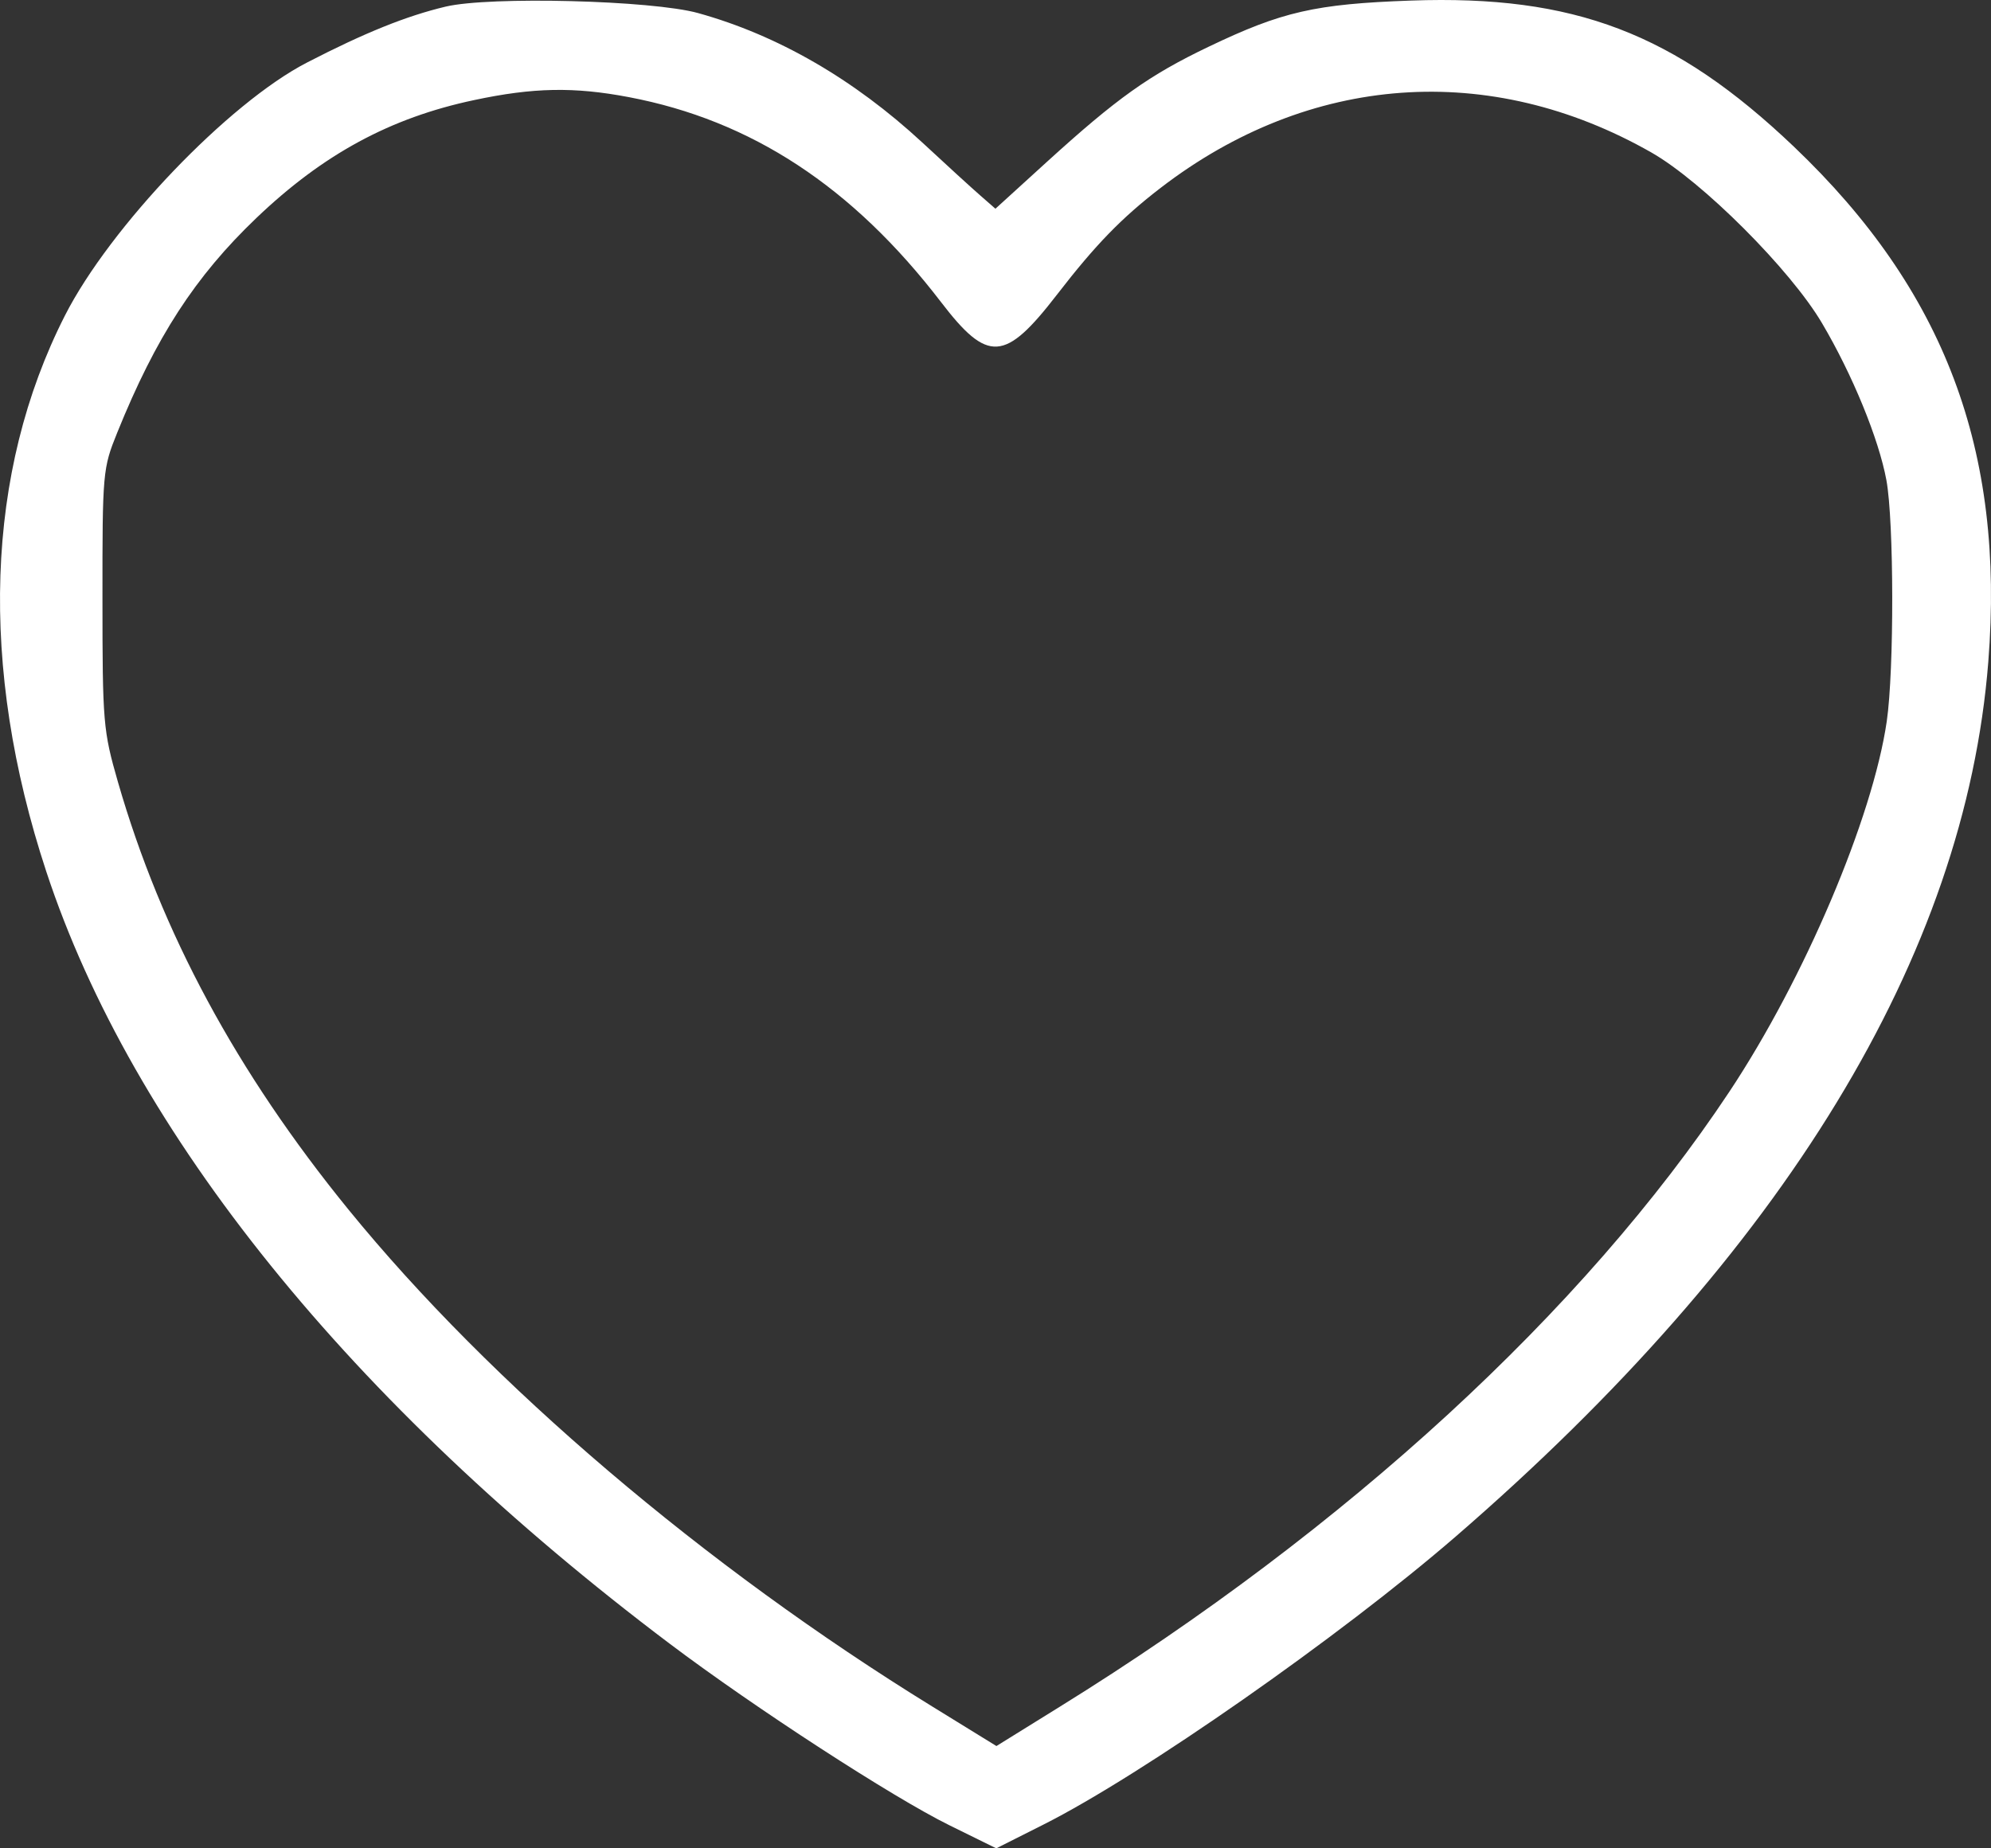
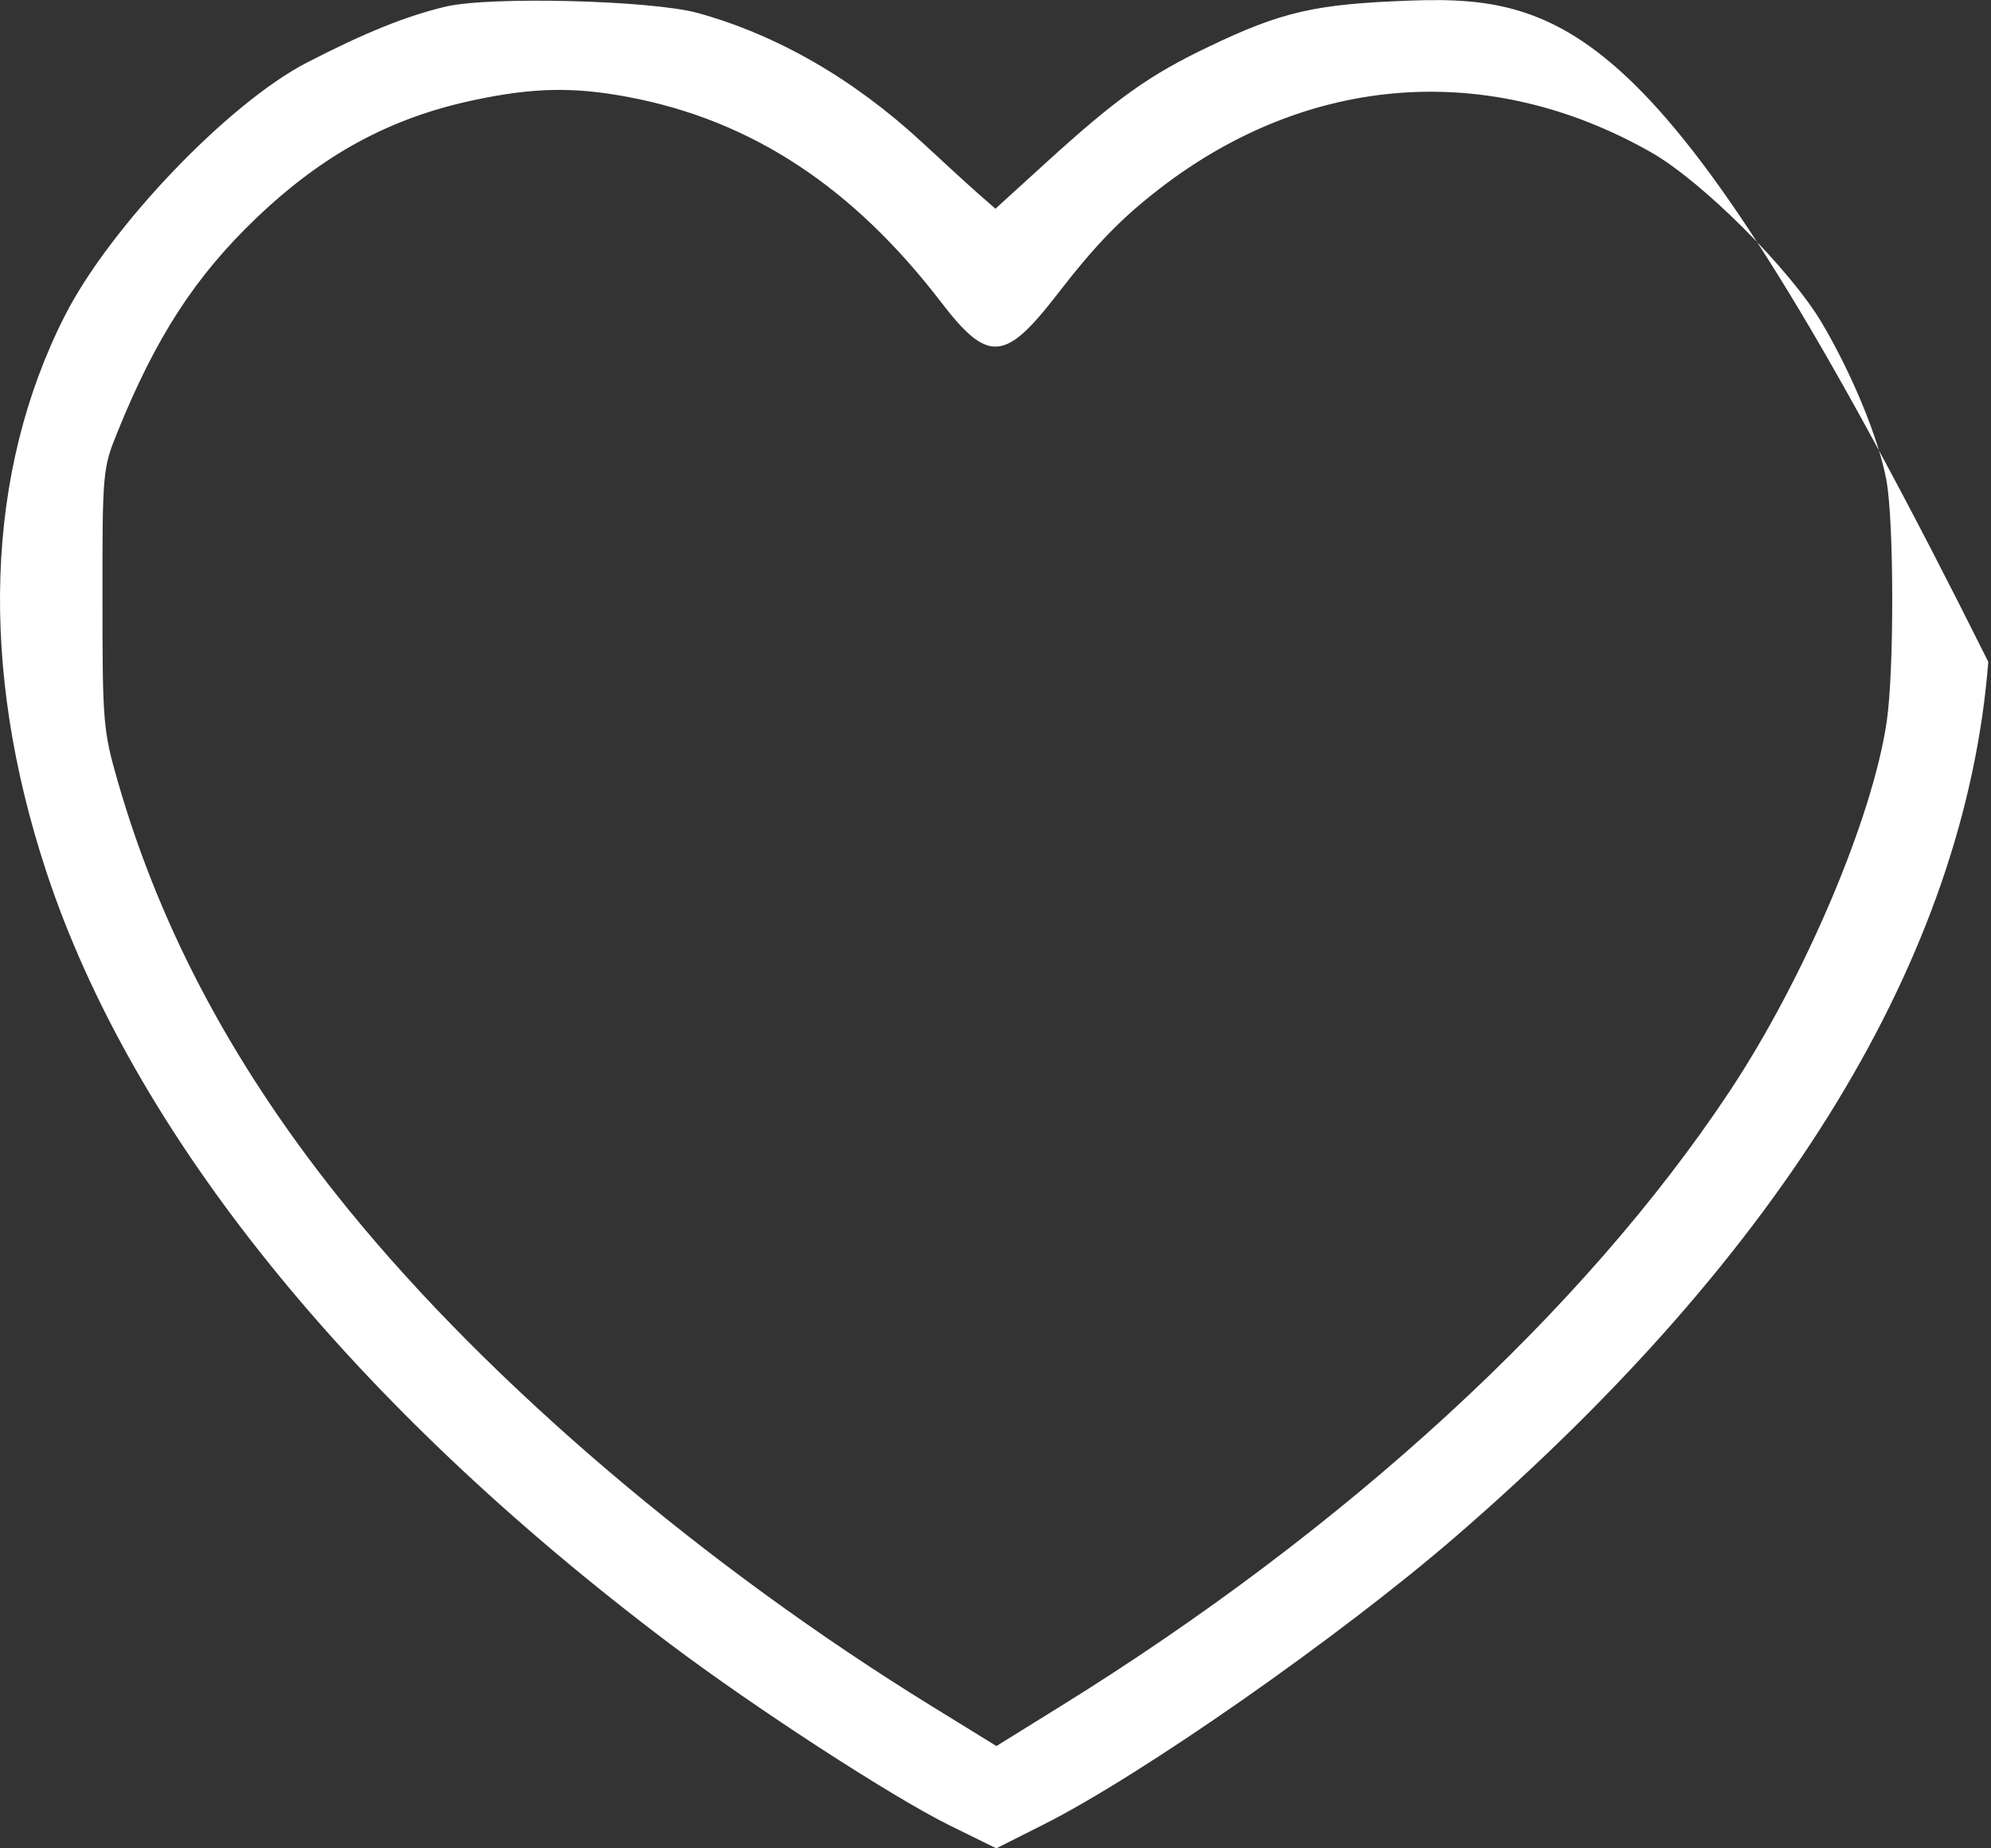
<svg xmlns="http://www.w3.org/2000/svg" width="28" height="26" viewBox="0 0 28 26" fill="none">
  <rect x="0" y="0" width="28" height="26" fill="#333333" stroke="none" />
-   <path fill-rule="evenodd" clip-rule="evenodd" d="M6.268 0.093C5.716 0.224 5.128 0.461 4.317 0.88C3.213 1.45 1.547 3.192 0.913 4.439C-0.207 6.642 -0.299 9.377 0.651 12.26C1.862 15.935 4.934 19.741 9.419 23.122C10.618 24.026 12.552 25.281 13.351 25.675L14.011 26L14.674 25.666C16.057 24.97 18.845 23.021 20.472 21.614C25.093 17.616 27.637 13.438 27.962 9.31C28.197 6.336 27.346 4.082 25.229 2.064C23.551 0.465 22.139 -0.074 19.841 0.008C18.496 0.056 18.029 0.163 16.996 0.658C16.16 1.058 15.707 1.381 14.715 2.284L13.999 2.936L13.784 2.748C13.666 2.645 13.3 2.311 12.971 2.005C12.007 1.113 10.935 0.494 9.818 0.184C9.172 0.004 6.886 -0.054 6.268 0.093ZM8.842 1.366C10.567 1.693 11.989 2.627 13.232 4.247C13.892 5.109 14.132 5.094 14.865 4.144C15.408 3.441 15.771 3.067 16.322 2.643C18.414 1.034 20.952 0.851 23.224 2.145C23.94 2.553 25.179 3.792 25.623 4.545C26.052 5.271 26.421 6.172 26.529 6.754C26.636 7.336 26.639 9.425 26.534 10.147C26.336 11.506 25.376 13.766 24.321 15.356C22.274 18.441 18.933 21.511 14.909 24.005L14.013 24.561L13.111 24.005C9.912 22.034 6.897 19.467 4.901 17.015C3.328 15.083 2.269 13.118 1.658 10.998C1.451 10.278 1.441 10.168 1.441 8.423C1.44 6.642 1.445 6.589 1.649 6.085C2.191 4.743 2.745 3.889 3.605 3.067C4.546 2.168 5.49 1.657 6.667 1.408C7.503 1.23 8.073 1.22 8.842 1.366Z" fill="white" />
+   <path fill-rule="evenodd" clip-rule="evenodd" d="M6.268 0.093C5.716 0.224 5.128 0.461 4.317 0.88C3.213 1.45 1.547 3.192 0.913 4.439C-0.207 6.642 -0.299 9.377 0.651 12.26C1.862 15.935 4.934 19.741 9.419 23.122C10.618 24.026 12.552 25.281 13.351 25.675L14.011 26L14.674 25.666C16.057 24.97 18.845 23.021 20.472 21.614C25.093 17.616 27.637 13.438 27.962 9.31C23.551 0.465 22.139 -0.074 19.841 0.008C18.496 0.056 18.029 0.163 16.996 0.658C16.16 1.058 15.707 1.381 14.715 2.284L13.999 2.936L13.784 2.748C13.666 2.645 13.3 2.311 12.971 2.005C12.007 1.113 10.935 0.494 9.818 0.184C9.172 0.004 6.886 -0.054 6.268 0.093ZM8.842 1.366C10.567 1.693 11.989 2.627 13.232 4.247C13.892 5.109 14.132 5.094 14.865 4.144C15.408 3.441 15.771 3.067 16.322 2.643C18.414 1.034 20.952 0.851 23.224 2.145C23.94 2.553 25.179 3.792 25.623 4.545C26.052 5.271 26.421 6.172 26.529 6.754C26.636 7.336 26.639 9.425 26.534 10.147C26.336 11.506 25.376 13.766 24.321 15.356C22.274 18.441 18.933 21.511 14.909 24.005L14.013 24.561L13.111 24.005C9.912 22.034 6.897 19.467 4.901 17.015C3.328 15.083 2.269 13.118 1.658 10.998C1.451 10.278 1.441 10.168 1.441 8.423C1.44 6.642 1.445 6.589 1.649 6.085C2.191 4.743 2.745 3.889 3.605 3.067C4.546 2.168 5.49 1.657 6.667 1.408C7.503 1.23 8.073 1.22 8.842 1.366Z" fill="white" />
</svg>